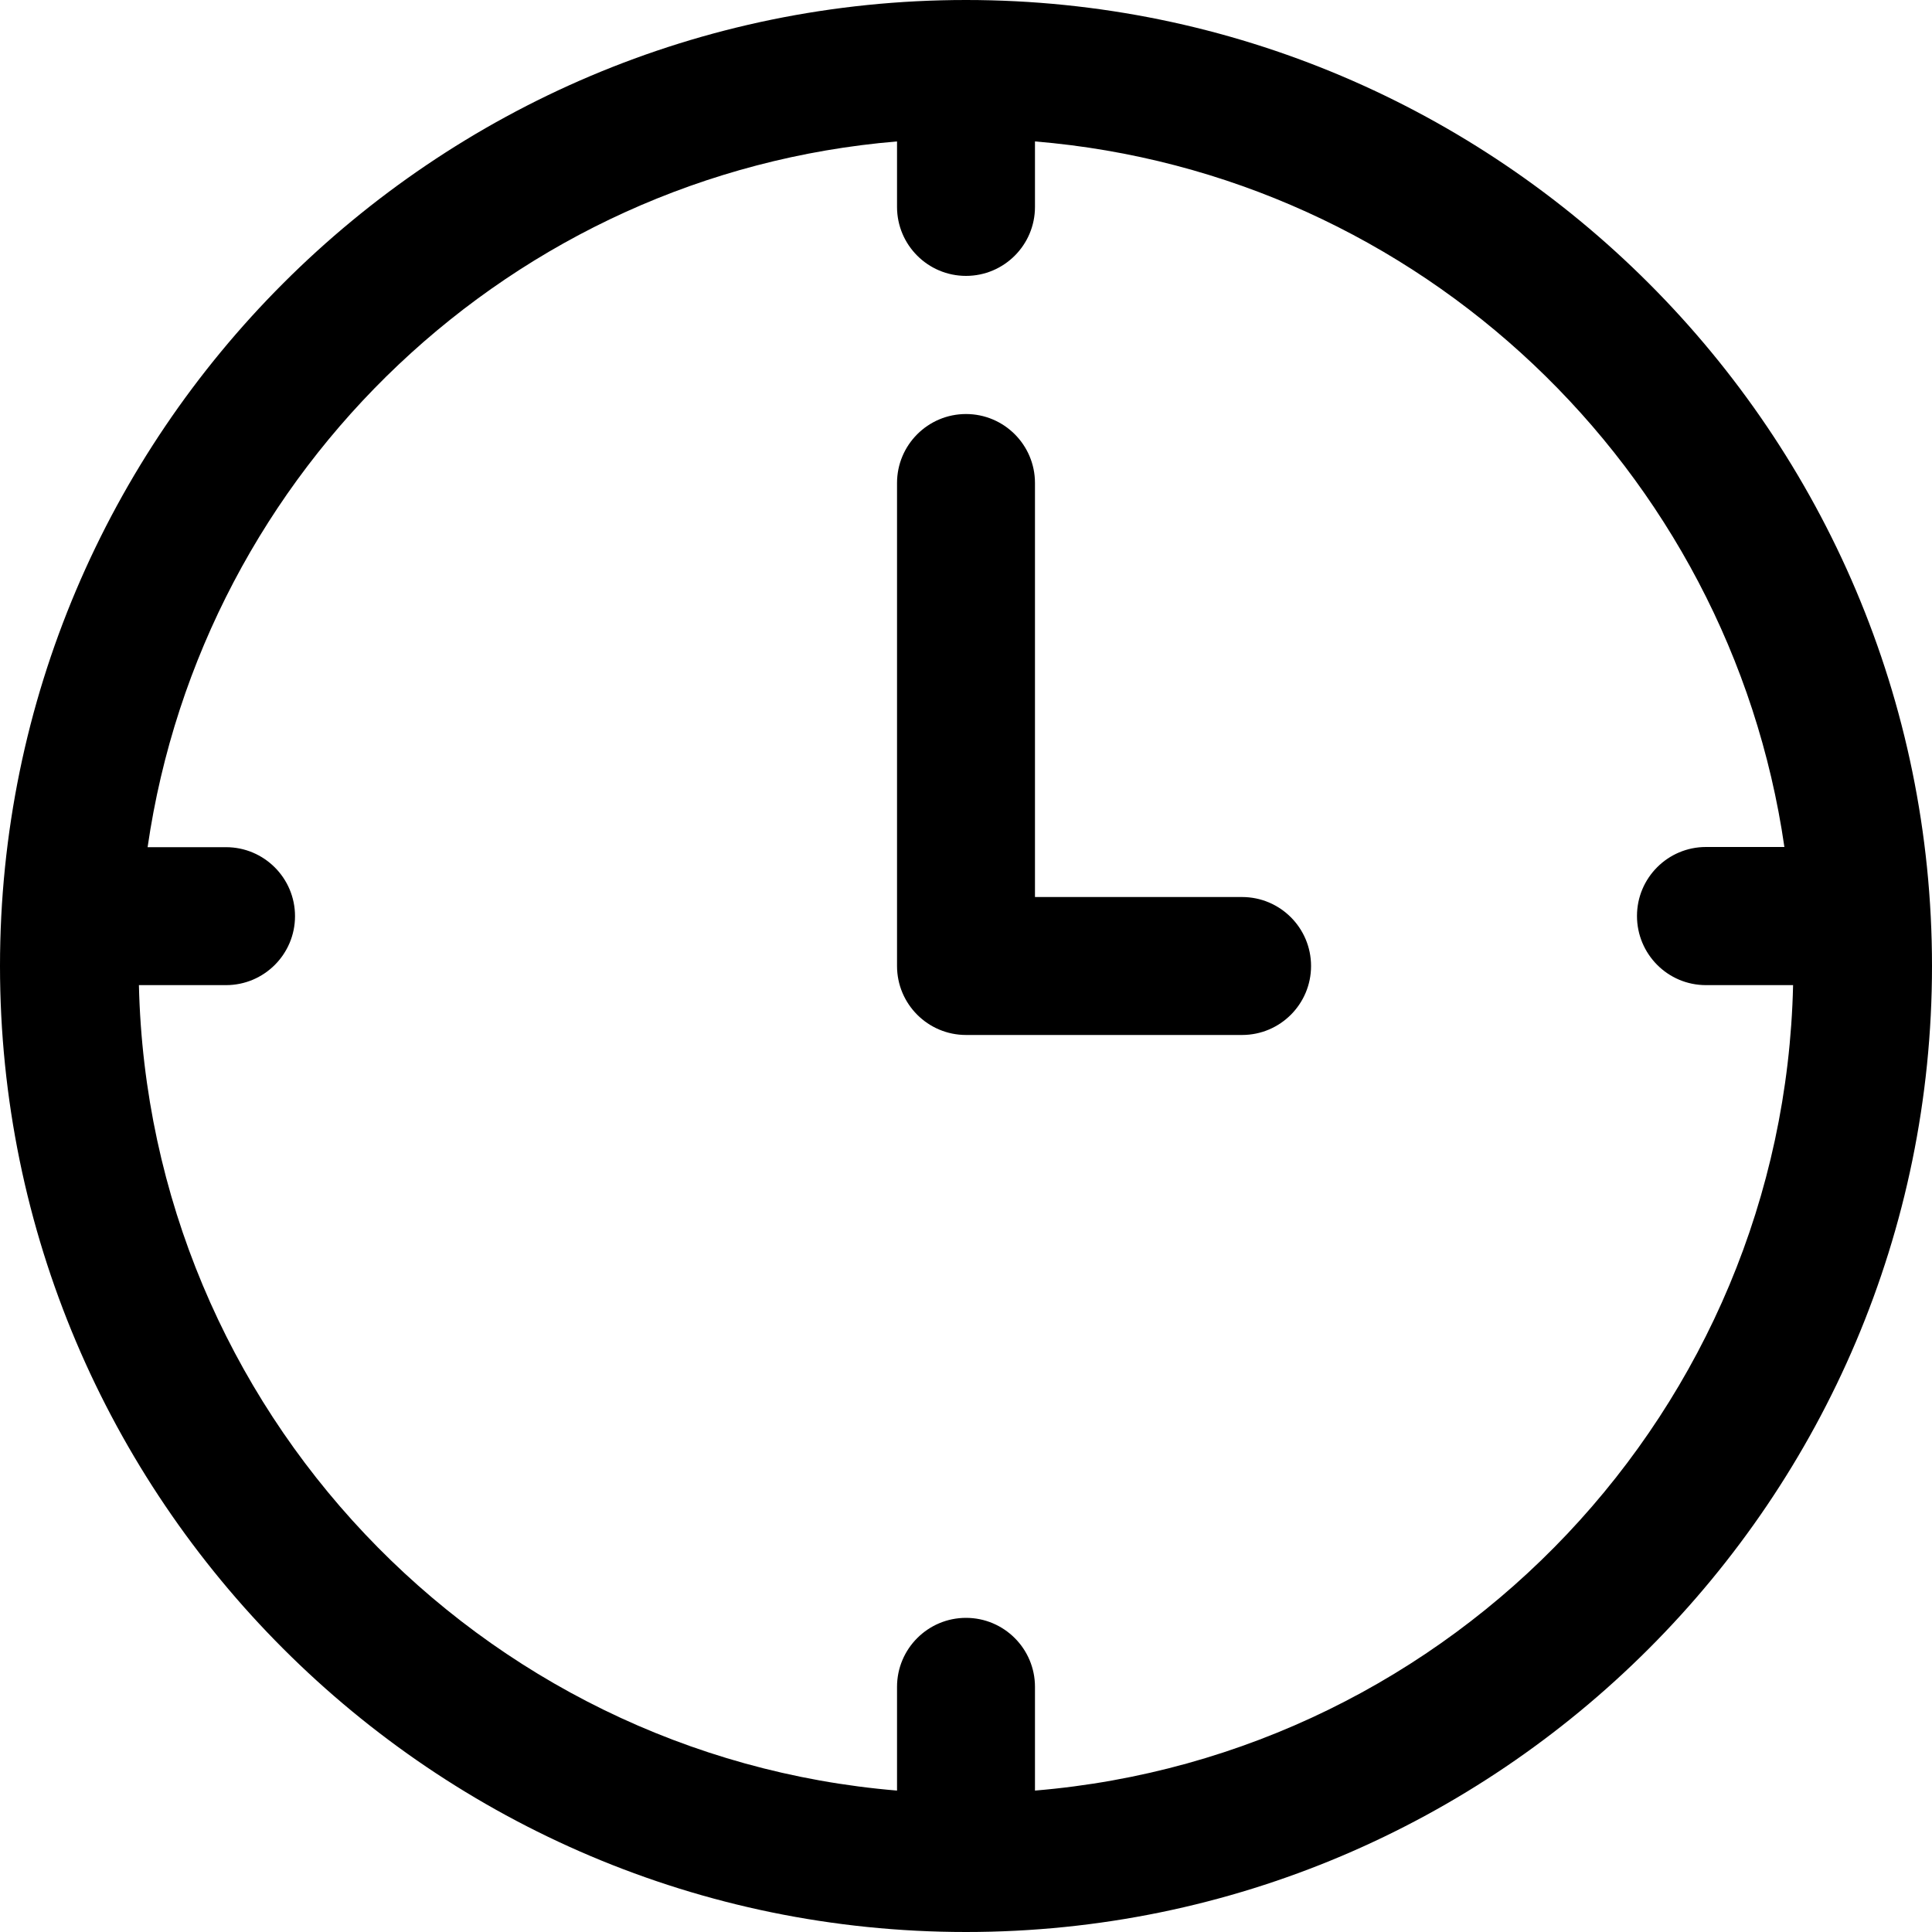
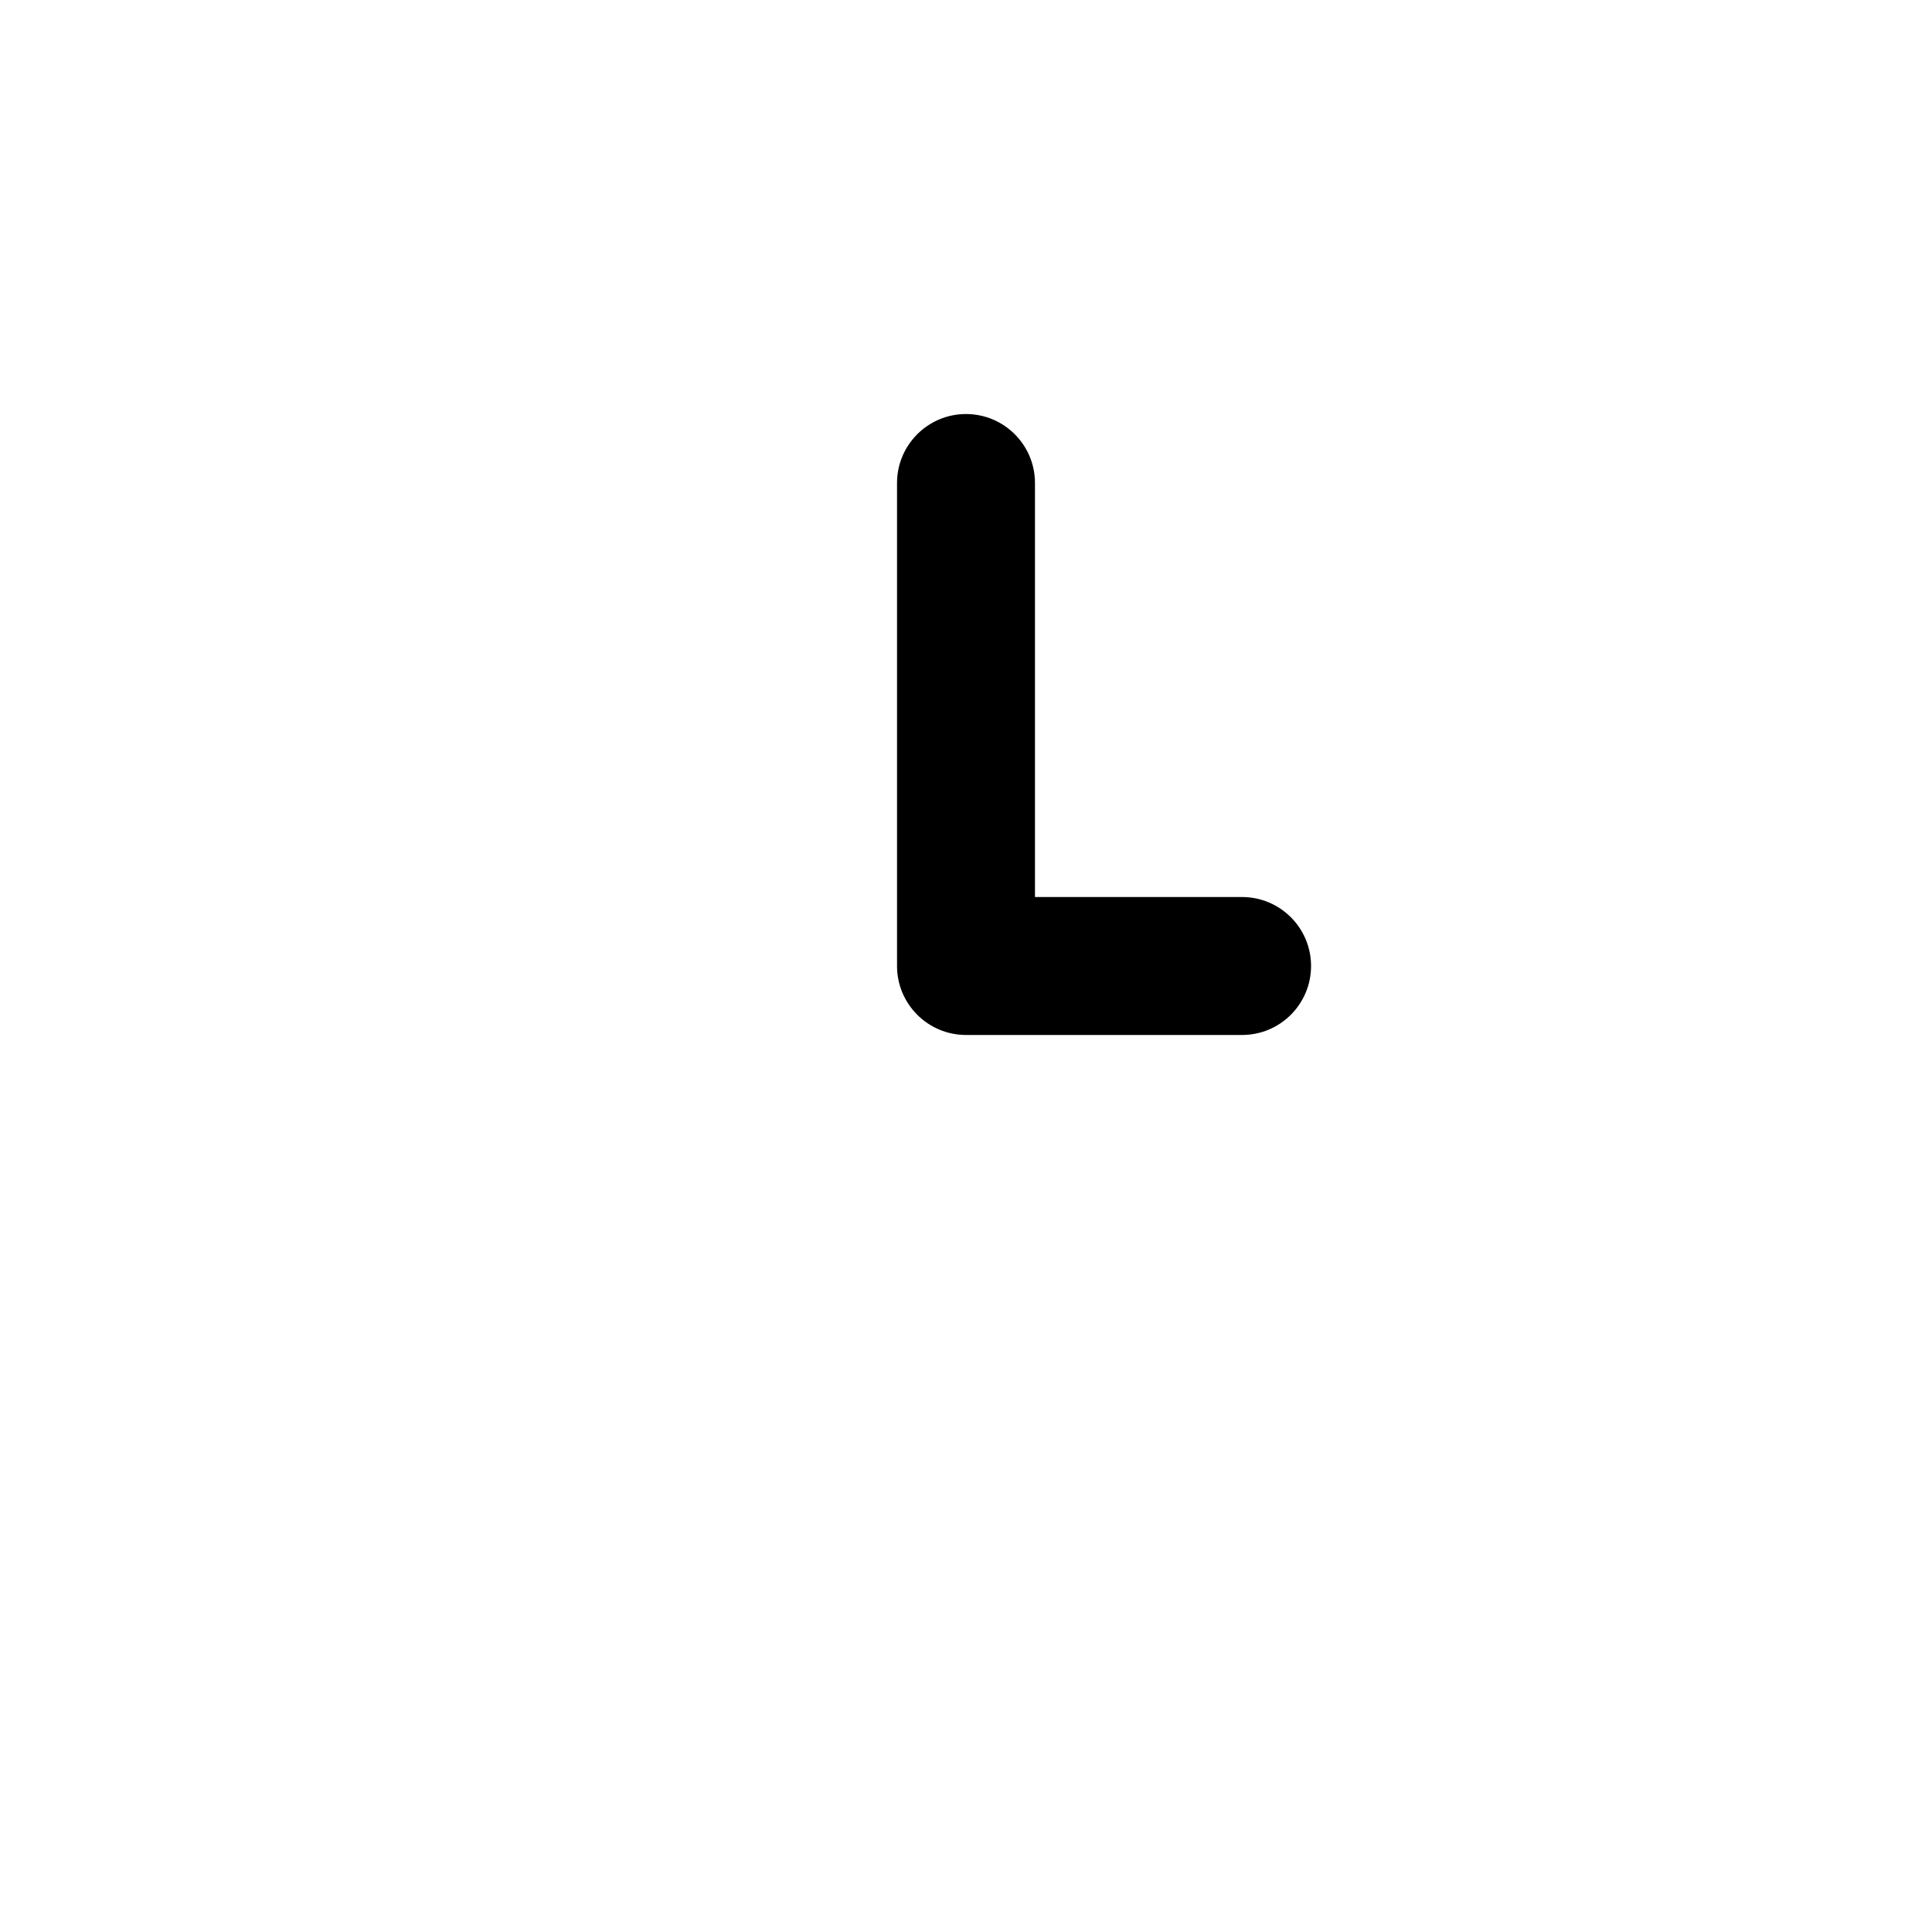
<svg xmlns="http://www.w3.org/2000/svg" height="100.0" preserveAspectRatio="xMidYMid meet" version="1.0" viewBox="0.0 0.0 100.0 100.0" width="100.0" zoomAndPan="magnify">
  <g id="change1_1">
-     <path d="M50,0C22.43,0,0,22.43,0,50c0,27.57,22.43,50,50,50s50-22.43,50-50C100,22.43,77.57,0,50,0z M88.3,50.99h4.51 c-0.5,21.97-17.6,39.89-39.24,41.69v-5.37c0-1.97-1.6-3.57-3.57-3.57s-3.57,1.6-3.57,3.57v5.37C24.79,90.88,7.7,72.96,7.19,50.99 h4.51c1.97,0,3.57-1.6,3.57-3.57s-1.6-3.57-3.57-3.57H7.64C10.47,24.29,26.52,8.98,46.43,7.32v3.39c0,1.97,1.6,3.57,3.57,3.57 s3.57-1.6,3.57-3.57V7.32c19.91,1.65,35.96,16.96,38.79,36.52H88.3c-1.97,0-3.57,1.6-3.57,3.57S86.32,50.99,88.3,50.99z" />
-   </g>
+     </g>
  <g id="change1_2">
    <path d="M64.29,46.43H53.57V25c0-1.97-1.6-3.57-3.57-3.57s-3.57,1.6-3.57,3.57v25c0,1.97,1.6,3.57,3.57,3.57h14.29 c1.97,0,3.57-1.6,3.57-3.57C67.86,48.03,66.26,46.43,64.29,46.43z" />
  </g>
</svg>